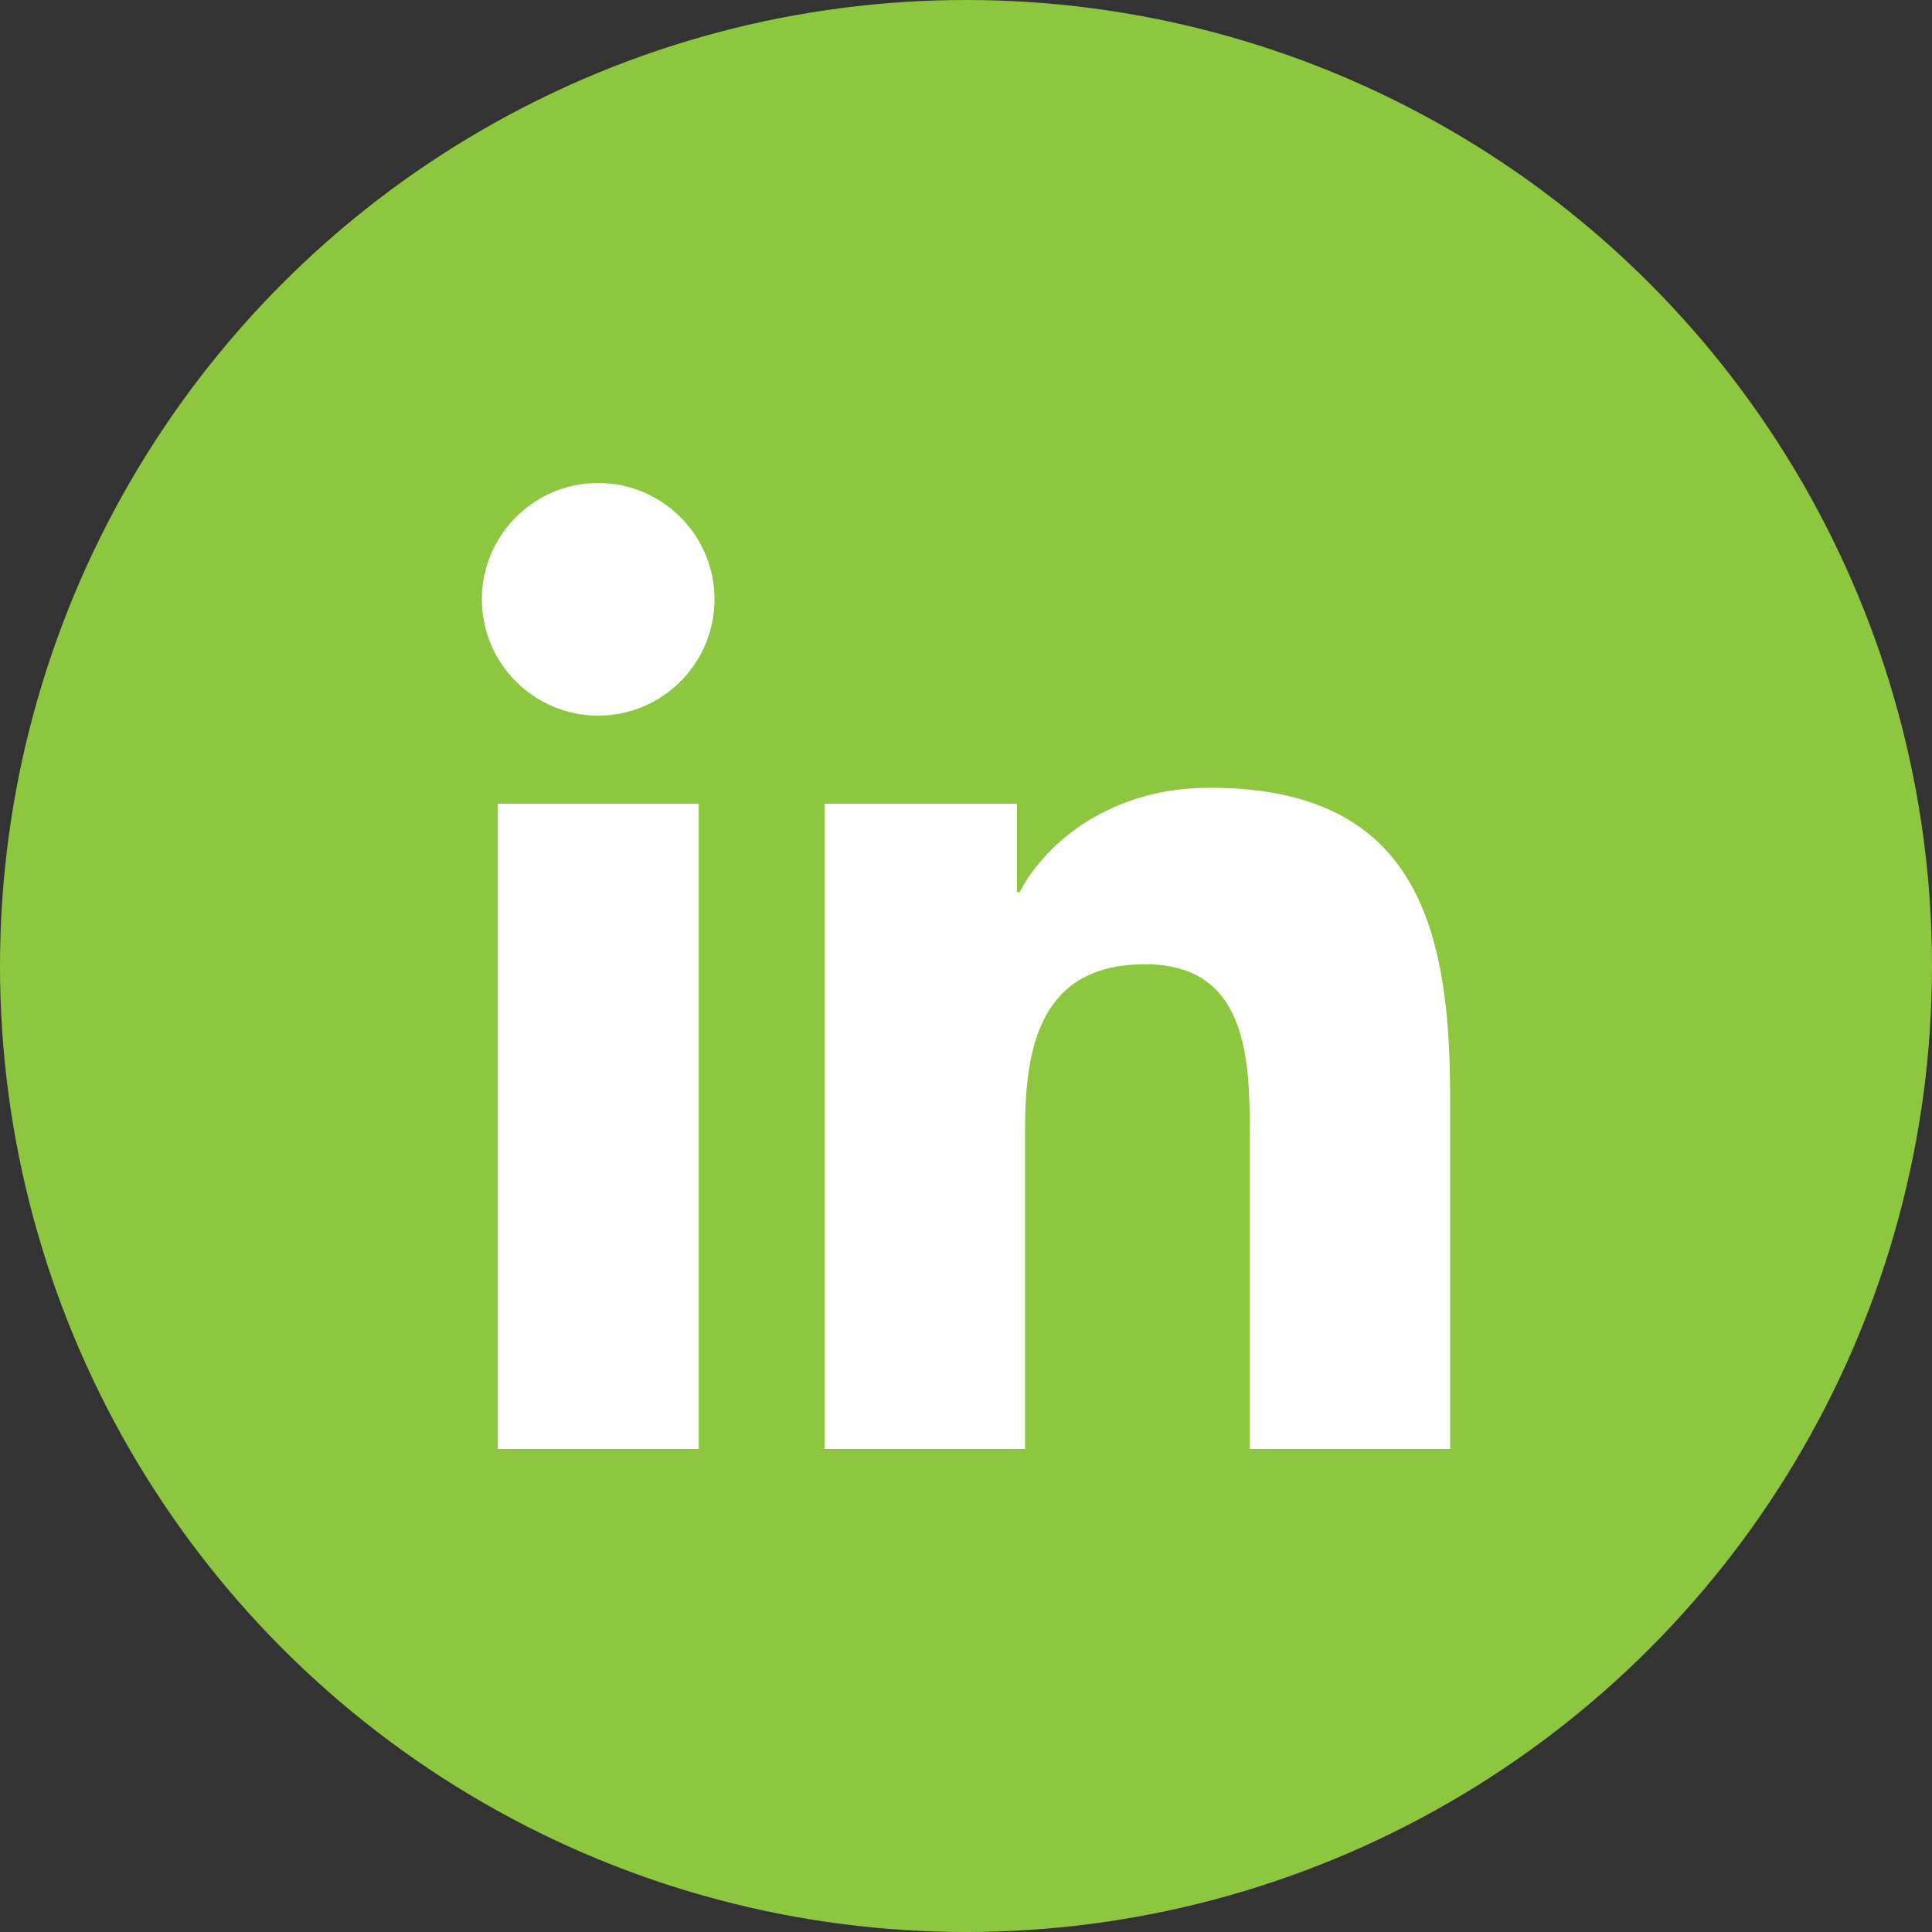
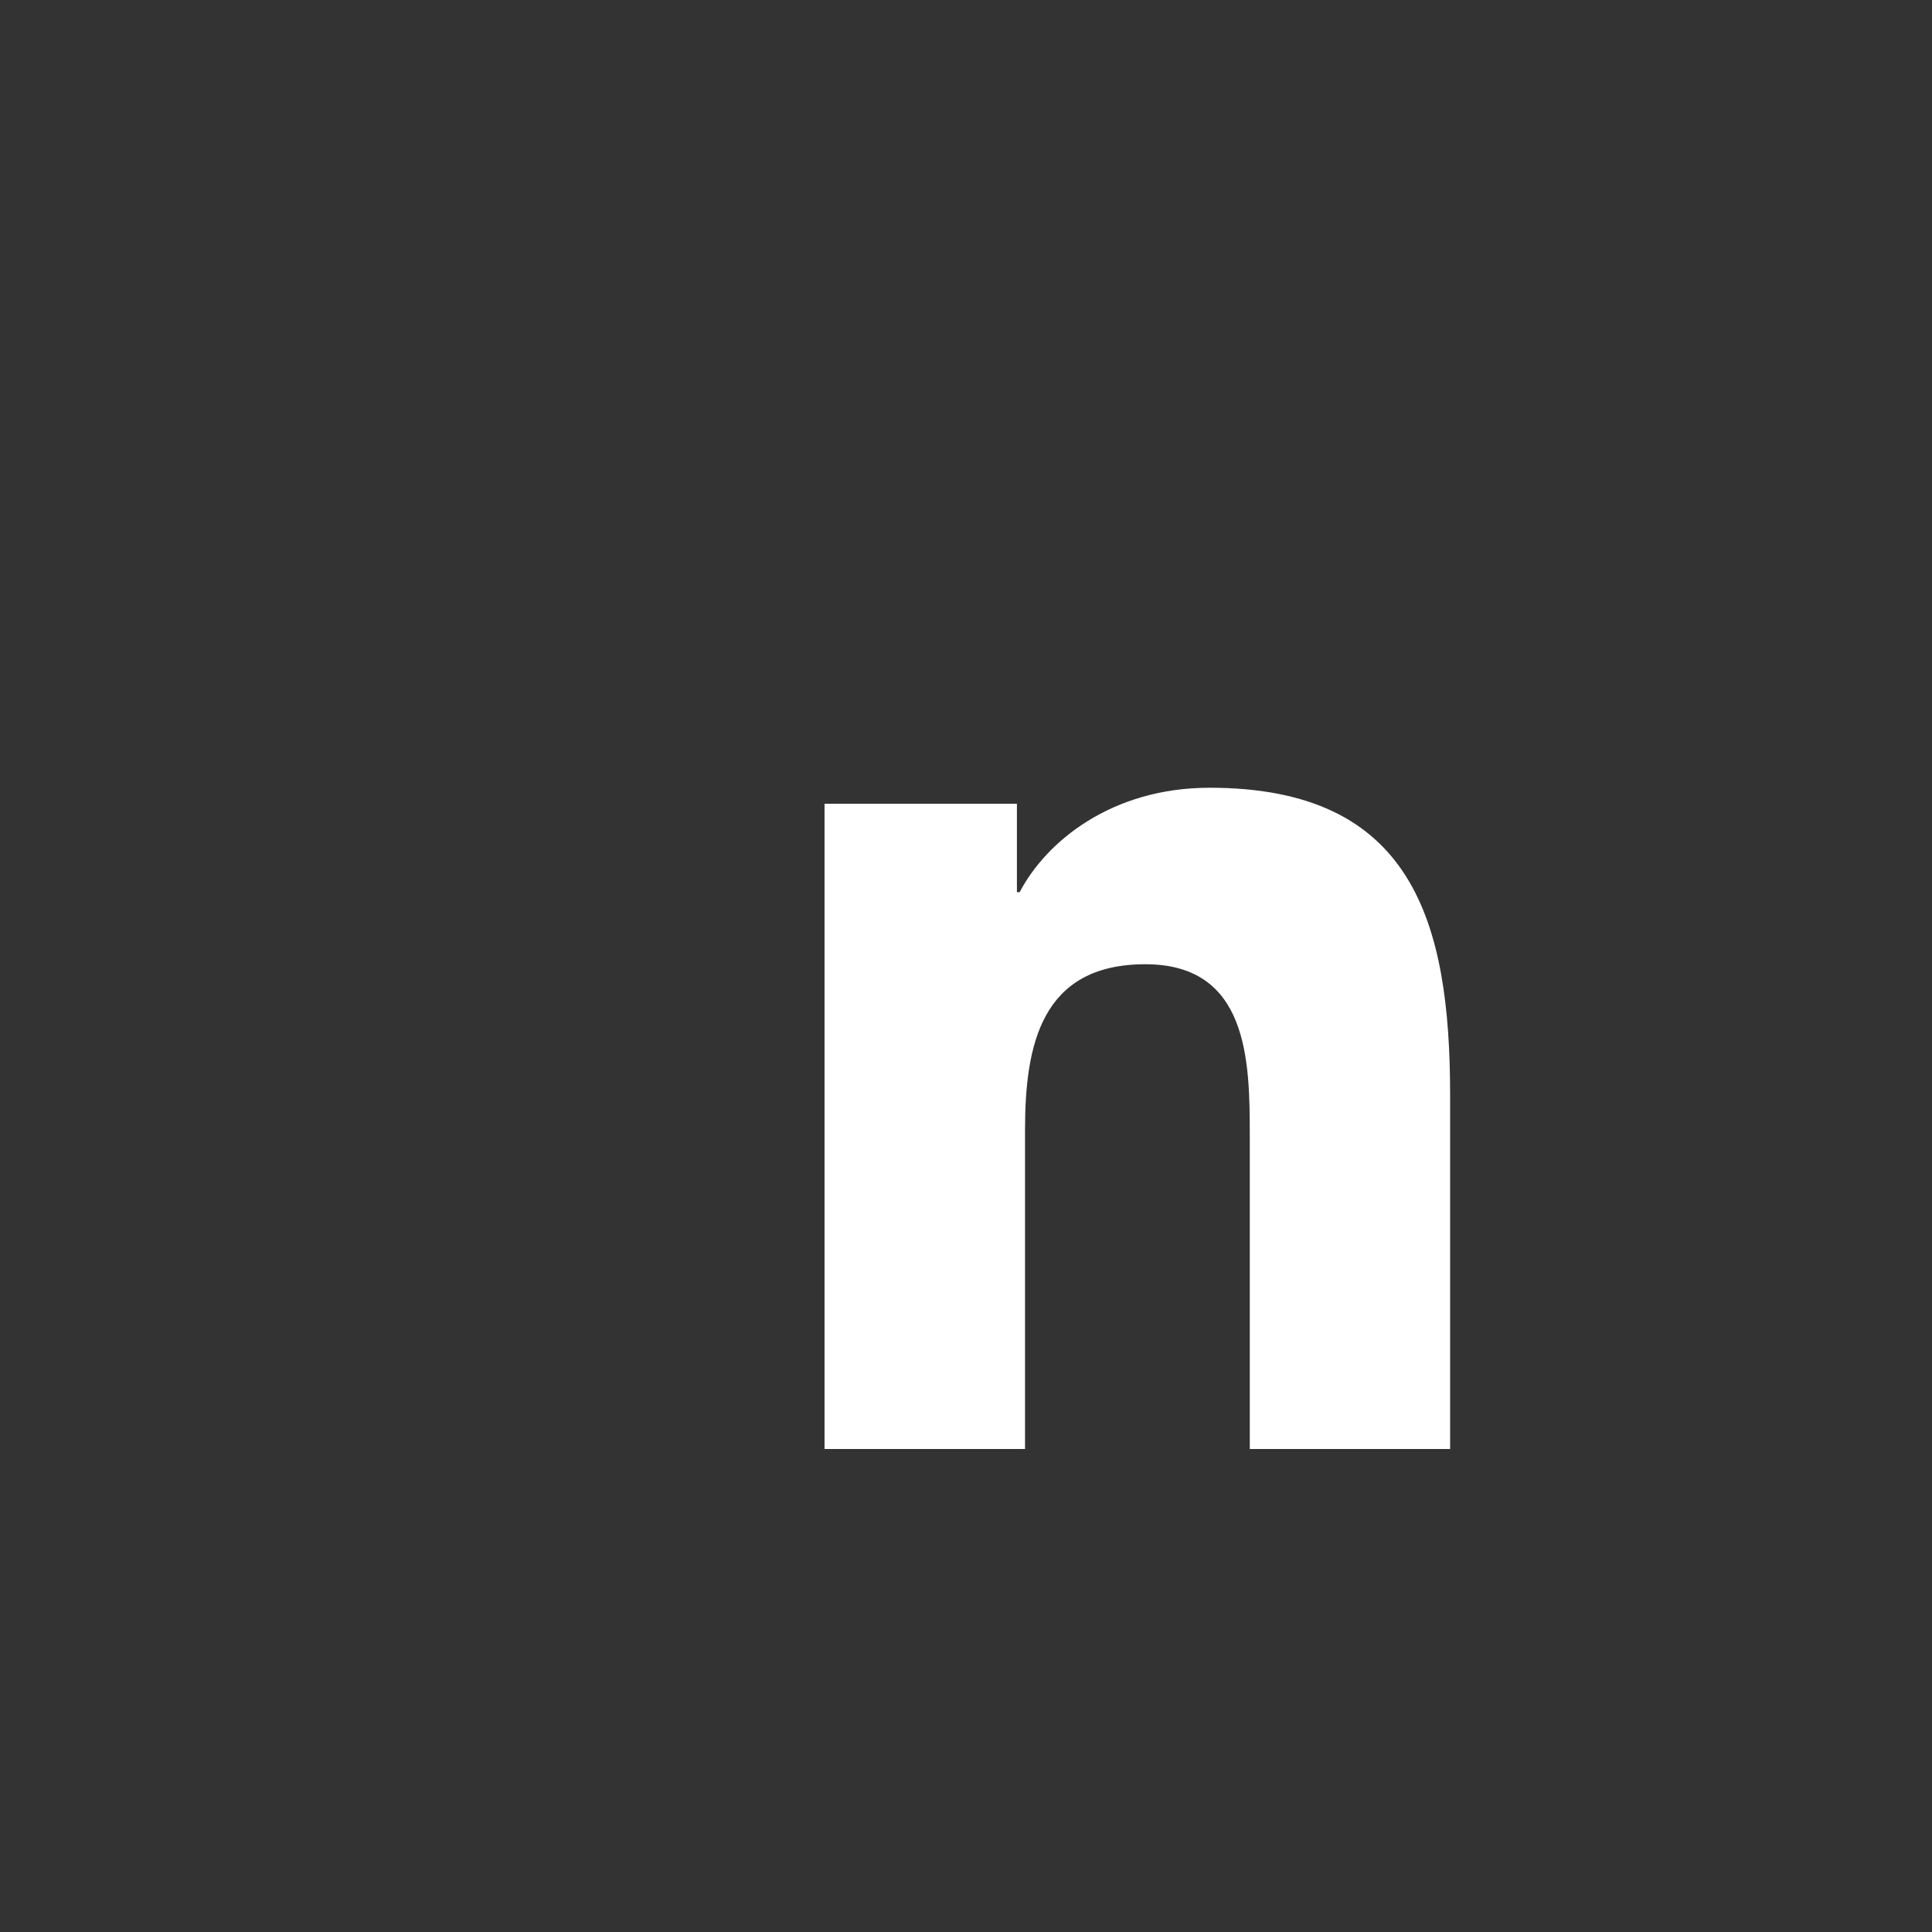
<svg xmlns="http://www.w3.org/2000/svg" version="1.1" id="Calque_1" x="0px" y="0px" width="45px" height="45px" viewBox="0 0 45 45" enable-background="new 0 0 45 45" xml:space="preserve">
  <rect x="0" y="0" width="45" height="45" fill="#333333" stroke="none" />
  <g>
-     <circle fill="#8dc63f" cx="22.5" cy="22.5" r="22.5" />
    <g>
      <g>
-         <path fill="#FFFFFF" d="M11.595,18.721h4.68V33.75h-4.68V18.721z M13.933,11.25c1.494,0,2.709,1.217,2.709,2.707     c0,1.496-1.215,2.711-2.709,2.711c-1.498,0-2.709-1.217-2.709-2.711C11.224,12.467,12.437,11.25,13.933,11.25" />
        <path fill="#FFFFFF" d="M19.205,18.721h4.481v2.059h0.064c0.621-1.186,2.148-2.432,4.424-2.432c4.727,0,5.602,3.113,5.602,7.16     v8.242h-4.666v-7.309c0-1.742-0.037-3.982-2.434-3.982c-2.432,0-2.801,1.896-2.801,3.855v7.436h-4.67V18.721z" />
      </g>
    </g>
  </g>
</svg>